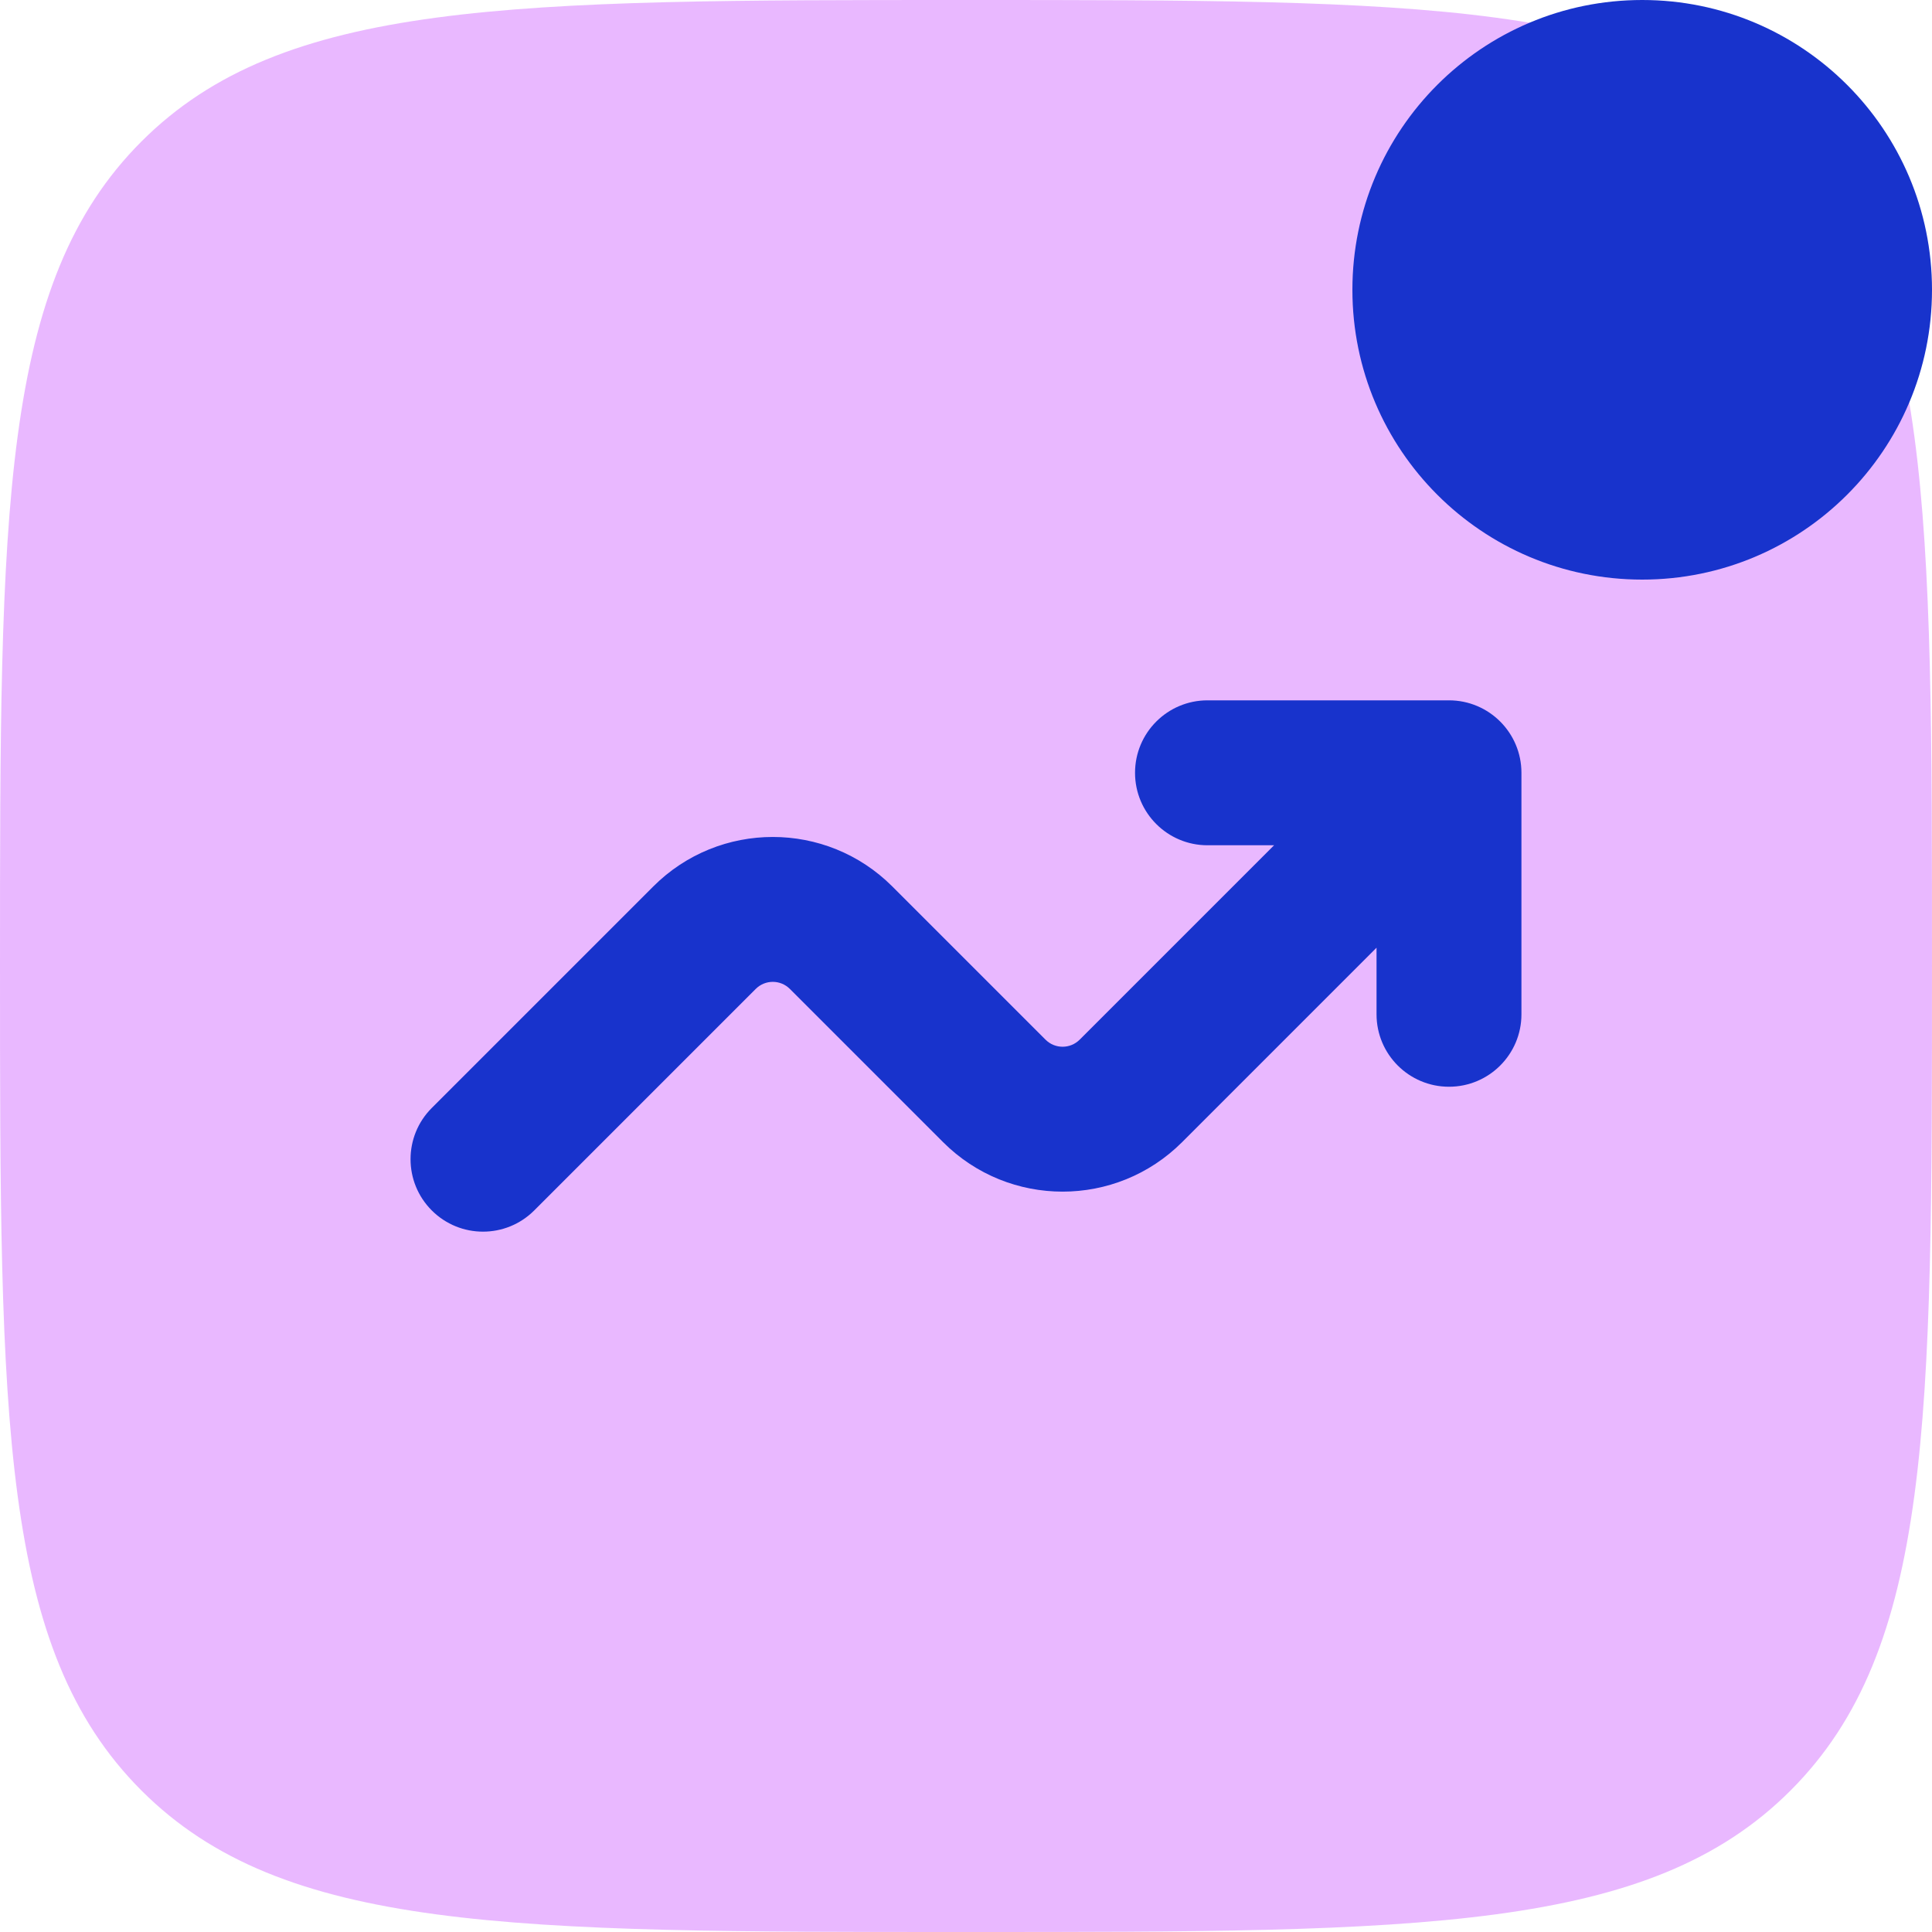
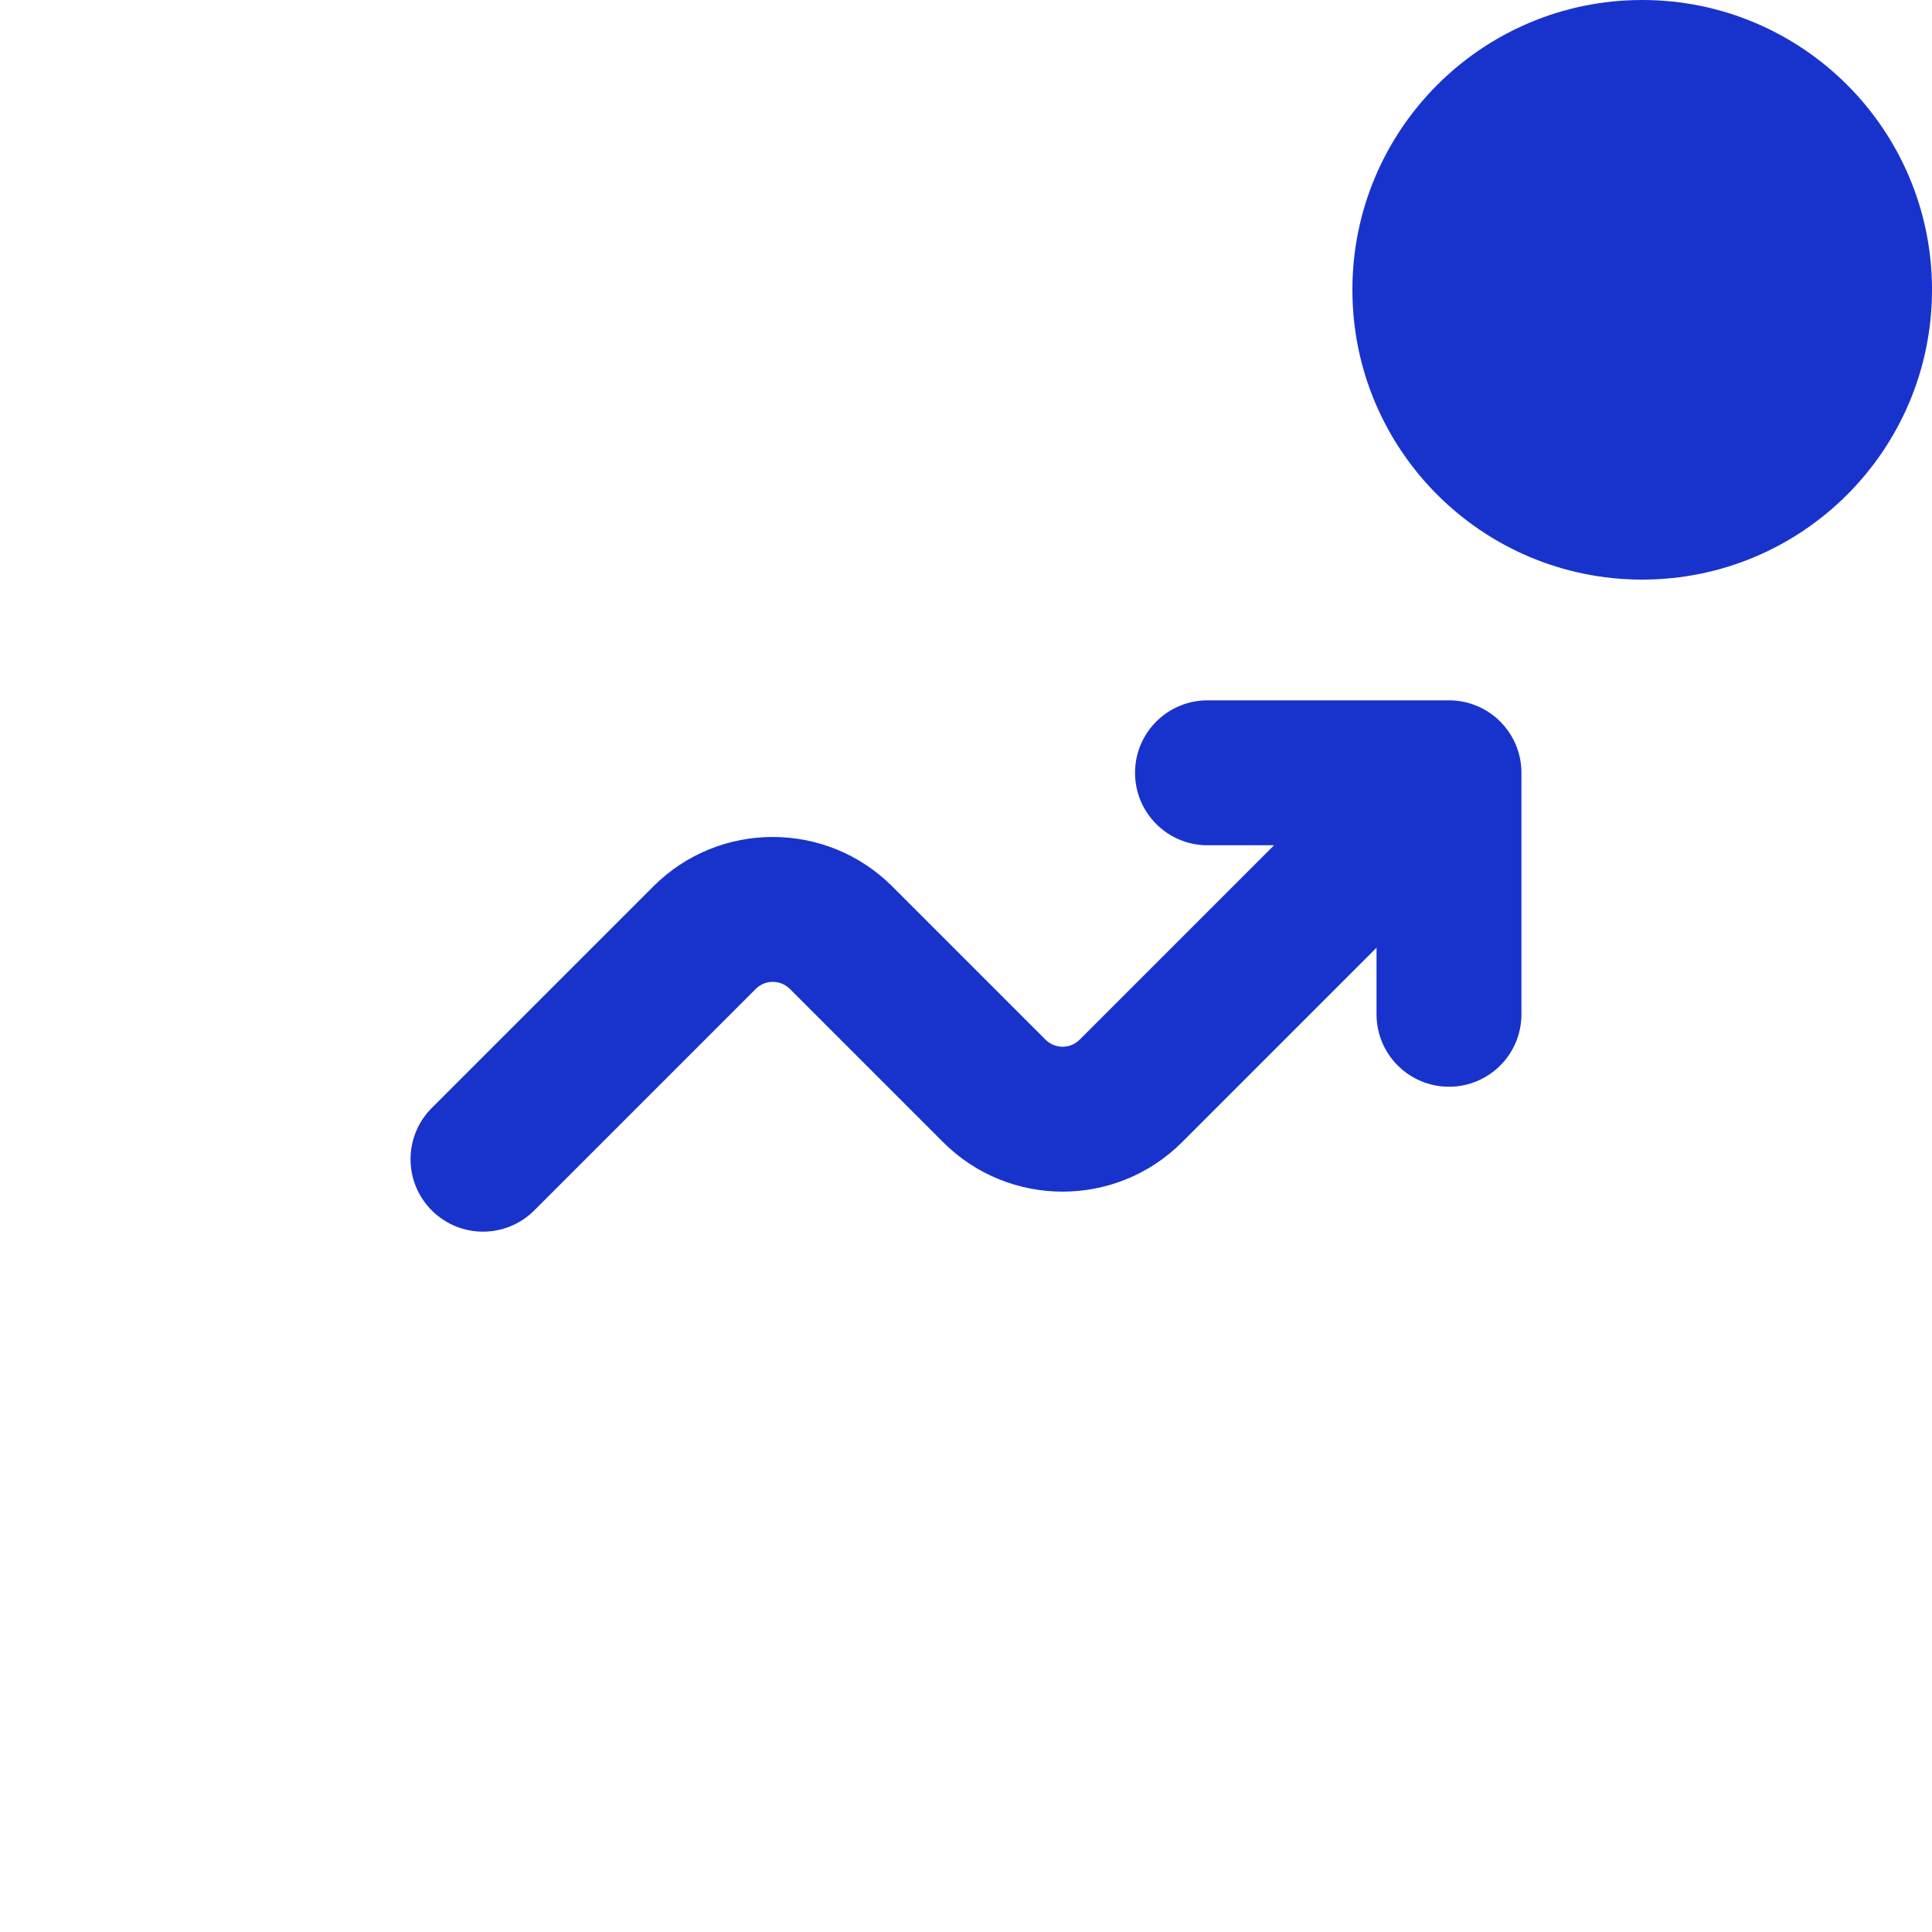
<svg xmlns="http://www.w3.org/2000/svg" width="85" height="85" viewBox="0 0 85 85" fill="none">
-   <path opacity="0.5" d="M0 42.5C0 22.465 0 12.448 6.224 6.224C12.448 0 22.465 0 42.5 0C62.534 0 72.552 0 78.776 6.224C85 12.448 85 22.465 85 42.5C85 62.534 85 72.552 78.776 78.776C72.552 85 62.534 85 42.5 85C22.465 85 12.448 85 6.224 78.776C0 72.552 0 62.534 0 42.5Z" fill="#D573FF" />
-   <path d="M85 12.75C85 19.792 79.292 25.5 72.25 25.5C65.208 25.5 59.5 19.792 59.5 12.75C59.5 5.708 65.208 0 72.25 0C79.292 0 85 5.708 85 12.75Z" fill="#1833CC" />
+   <path d="M85 12.75C85 19.792 79.292 25.5 72.25 25.5C65.208 25.5 59.5 19.792 59.5 12.75C59.5 5.708 65.208 0 72.25 0C79.292 0 85 5.708 85 12.75" fill="#1833CC" />
  <path d="M53.125 37.188C51.364 37.188 49.937 35.76 49.937 34C49.937 32.24 51.364 30.812 53.125 30.812H63.75C65.51 30.812 66.937 32.24 66.937 34V44.625C66.937 46.385 65.51 47.812 63.75 47.812C61.989 47.812 60.562 46.385 60.562 44.625V41.695L52.009 50.249C49.104 53.153 44.395 53.153 41.491 50.249L34.751 43.509C34.336 43.094 33.664 43.094 33.249 43.509L23.504 53.254C22.259 54.499 20.241 54.499 18.996 53.254C17.751 52.009 17.751 49.991 18.996 48.746L28.741 39.001C31.645 36.097 36.355 36.097 39.259 39.001L45.999 45.741C46.413 46.156 47.086 46.156 47.501 45.741L56.054 37.188H53.125Z" fill="#1833CC" />
</svg>